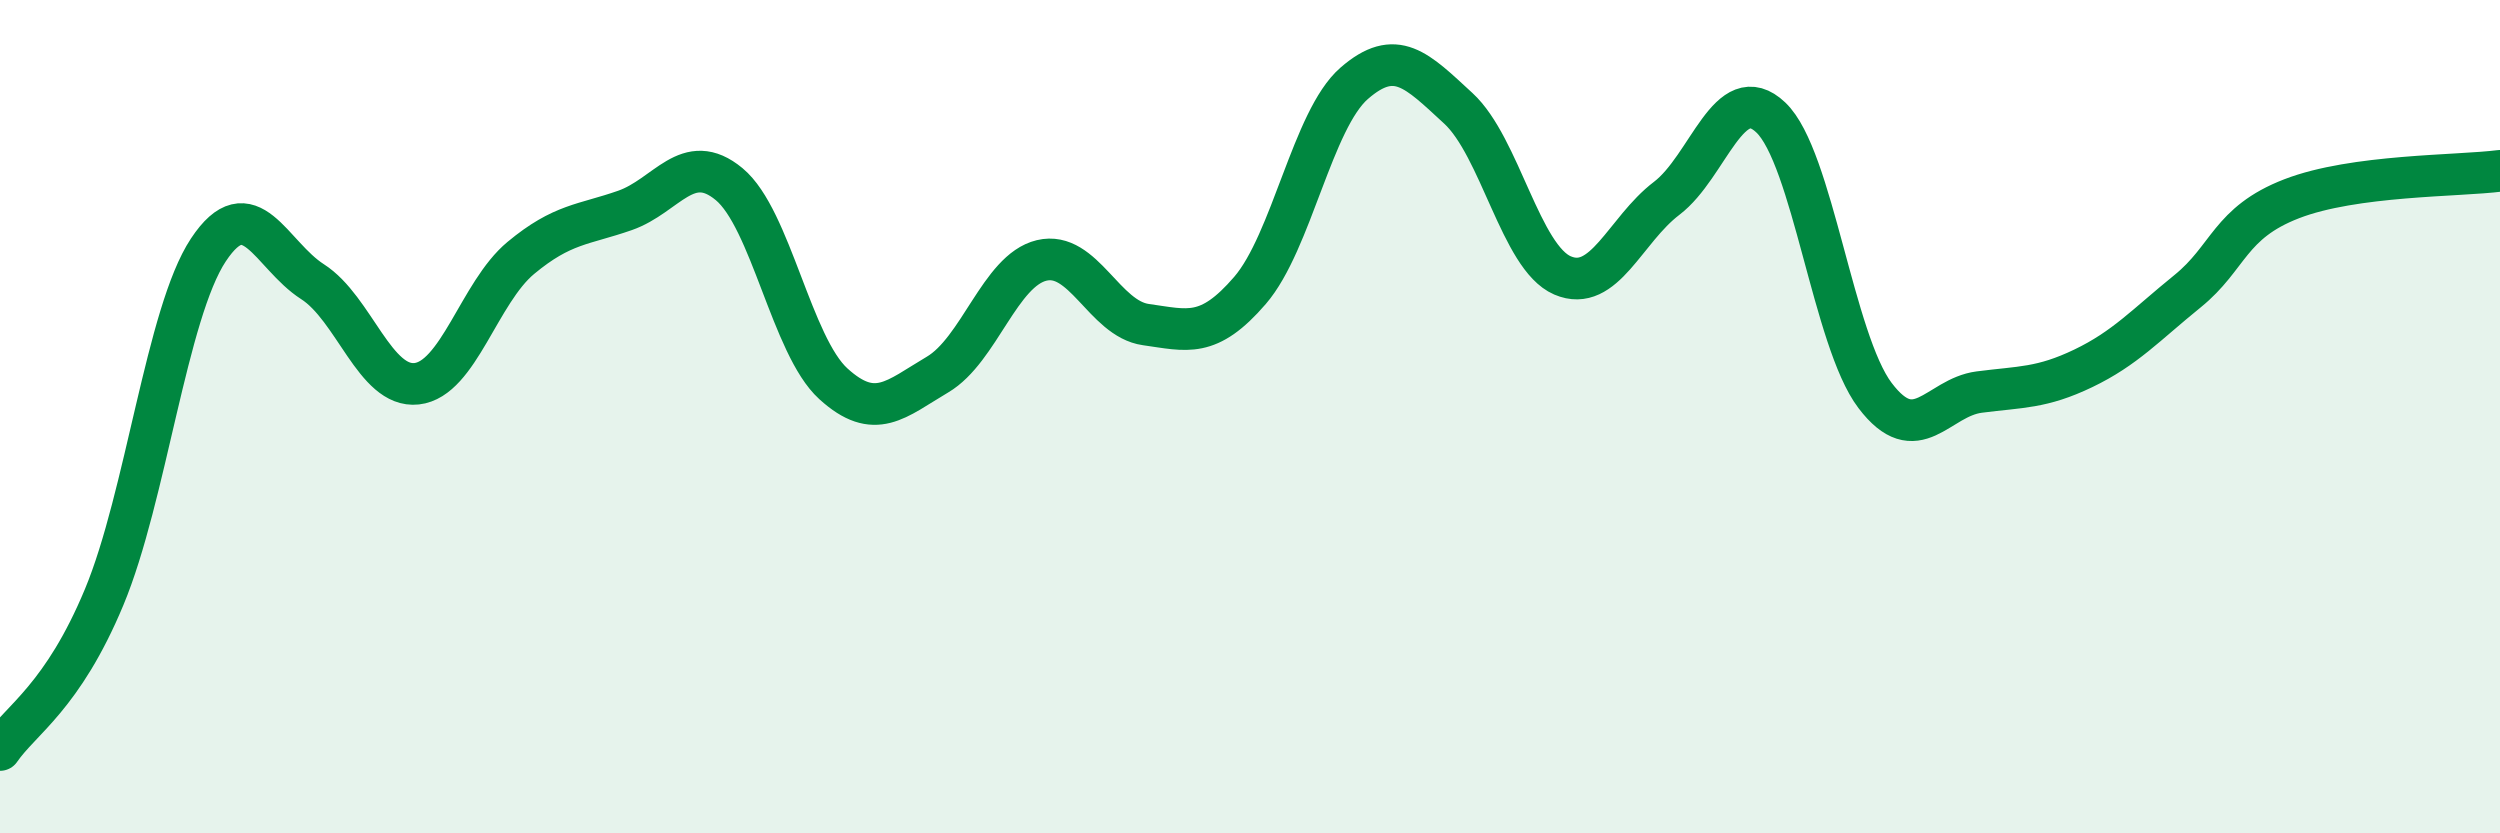
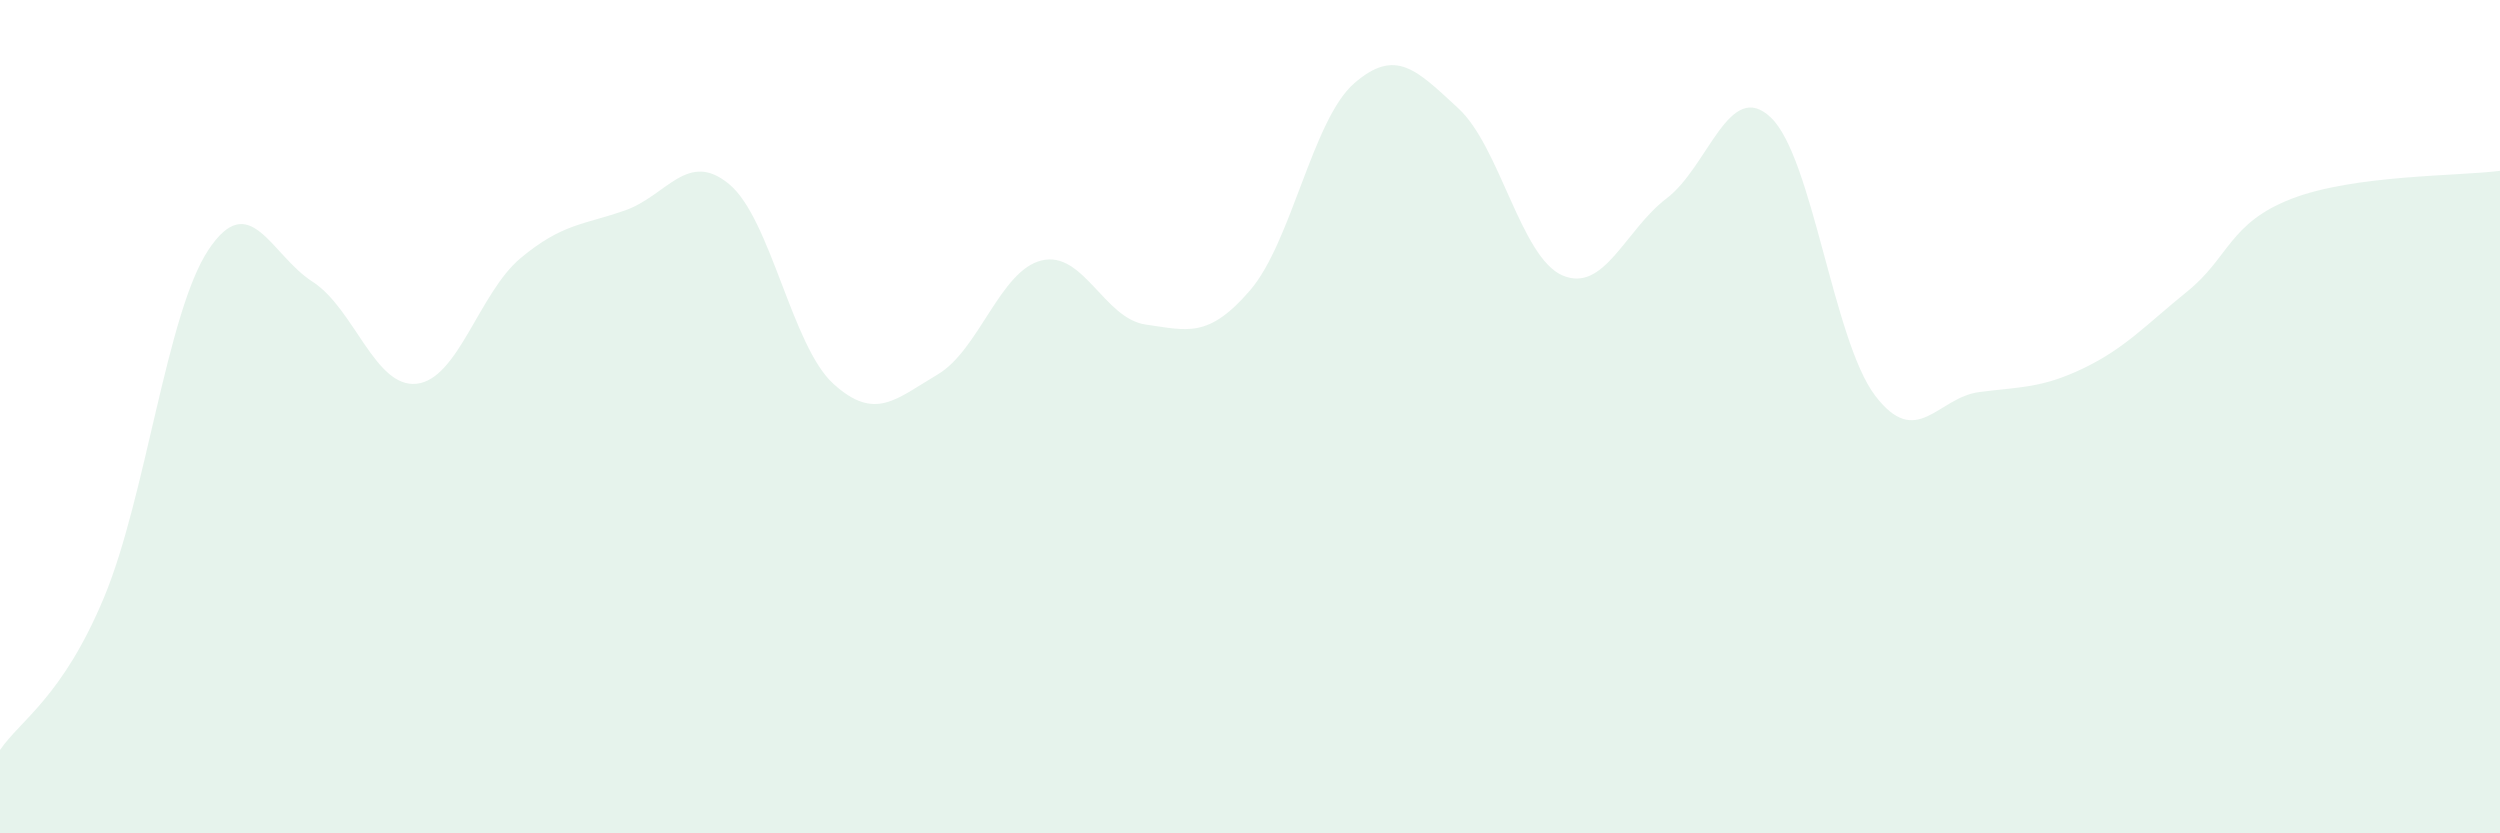
<svg xmlns="http://www.w3.org/2000/svg" width="60" height="20" viewBox="0 0 60 20">
  <path d="M 0,18 C 0.5,17.27 1.5,16.73 2.5,14.33 C 3.5,11.93 4,7.51 5,6 C 6,4.49 6.5,6.12 7.5,6.76 C 8.5,7.4 9,9.32 10,9.21 C 11,9.1 11.5,7.02 12.5,6.19 C 13.5,5.36 14,5.4 15,5.05 C 16,4.7 16.5,3.59 17.5,4.42 C 18.5,5.25 19,8.3 20,9.21 C 21,10.12 21.5,9.58 22.5,8.99 C 23.5,8.4 24,6.49 25,6.25 C 26,6.01 26.5,7.65 27.5,7.79 C 28.5,7.93 29,8.13 30,6.97 C 31,5.81 31.5,2.87 32.5,2 C 33.5,1.13 34,1.68 35,2.6 C 36,3.52 36.5,6.18 37.5,6.61 C 38.5,7.04 39,5.52 40,4.76 C 41,4 41.5,1.87 42.5,2.82 C 43.5,3.77 44,8.17 45,9.49 C 46,10.81 46.5,9.54 47.5,9.41 C 48.5,9.28 49,9.32 50,8.84 C 51,8.36 51.5,7.8 52.5,6.99 C 53.5,6.18 53.5,5.35 55,4.77 C 56.5,4.19 59,4.23 60,4.1L60 20L0 20Z" fill="#008740" opacity="0.1" stroke-linecap="round" stroke-linejoin="round" />
-   <path d="M 0,18 C 0.5,17.27 1.5,16.73 2.5,14.33 C 3.5,11.93 4,7.51 5,6 C 6,4.49 6.5,6.12 7.5,6.76 C 8.5,7.4 9,9.32 10,9.21 C 11,9.1 11.5,7.02 12.5,6.19 C 13.5,5.36 14,5.4 15,5.05 C 16,4.7 16.5,3.59 17.5,4.42 C 18.5,5.25 19,8.3 20,9.21 C 21,10.12 21.5,9.58 22.5,8.99 C 23.5,8.4 24,6.49 25,6.25 C 26,6.01 26.5,7.65 27.5,7.79 C 28.5,7.93 29,8.13 30,6.97 C 31,5.81 31.5,2.87 32.5,2 C 33.5,1.13 34,1.68 35,2.6 C 36,3.52 36.5,6.18 37.5,6.61 C 38.5,7.04 39,5.52 40,4.76 C 41,4 41.5,1.87 42.5,2.82 C 43.5,3.77 44,8.17 45,9.49 C 46,10.81 46.5,9.54 47.5,9.41 C 48.5,9.28 49,9.32 50,8.84 C 51,8.36 51.5,7.8 52.5,6.99 C 53.5,6.18 53.5,5.35 55,4.77 C 56.5,4.19 59,4.23 60,4.1" stroke="#008740" stroke-width="1" fill="none" stroke-linecap="round" stroke-linejoin="round" />
</svg>